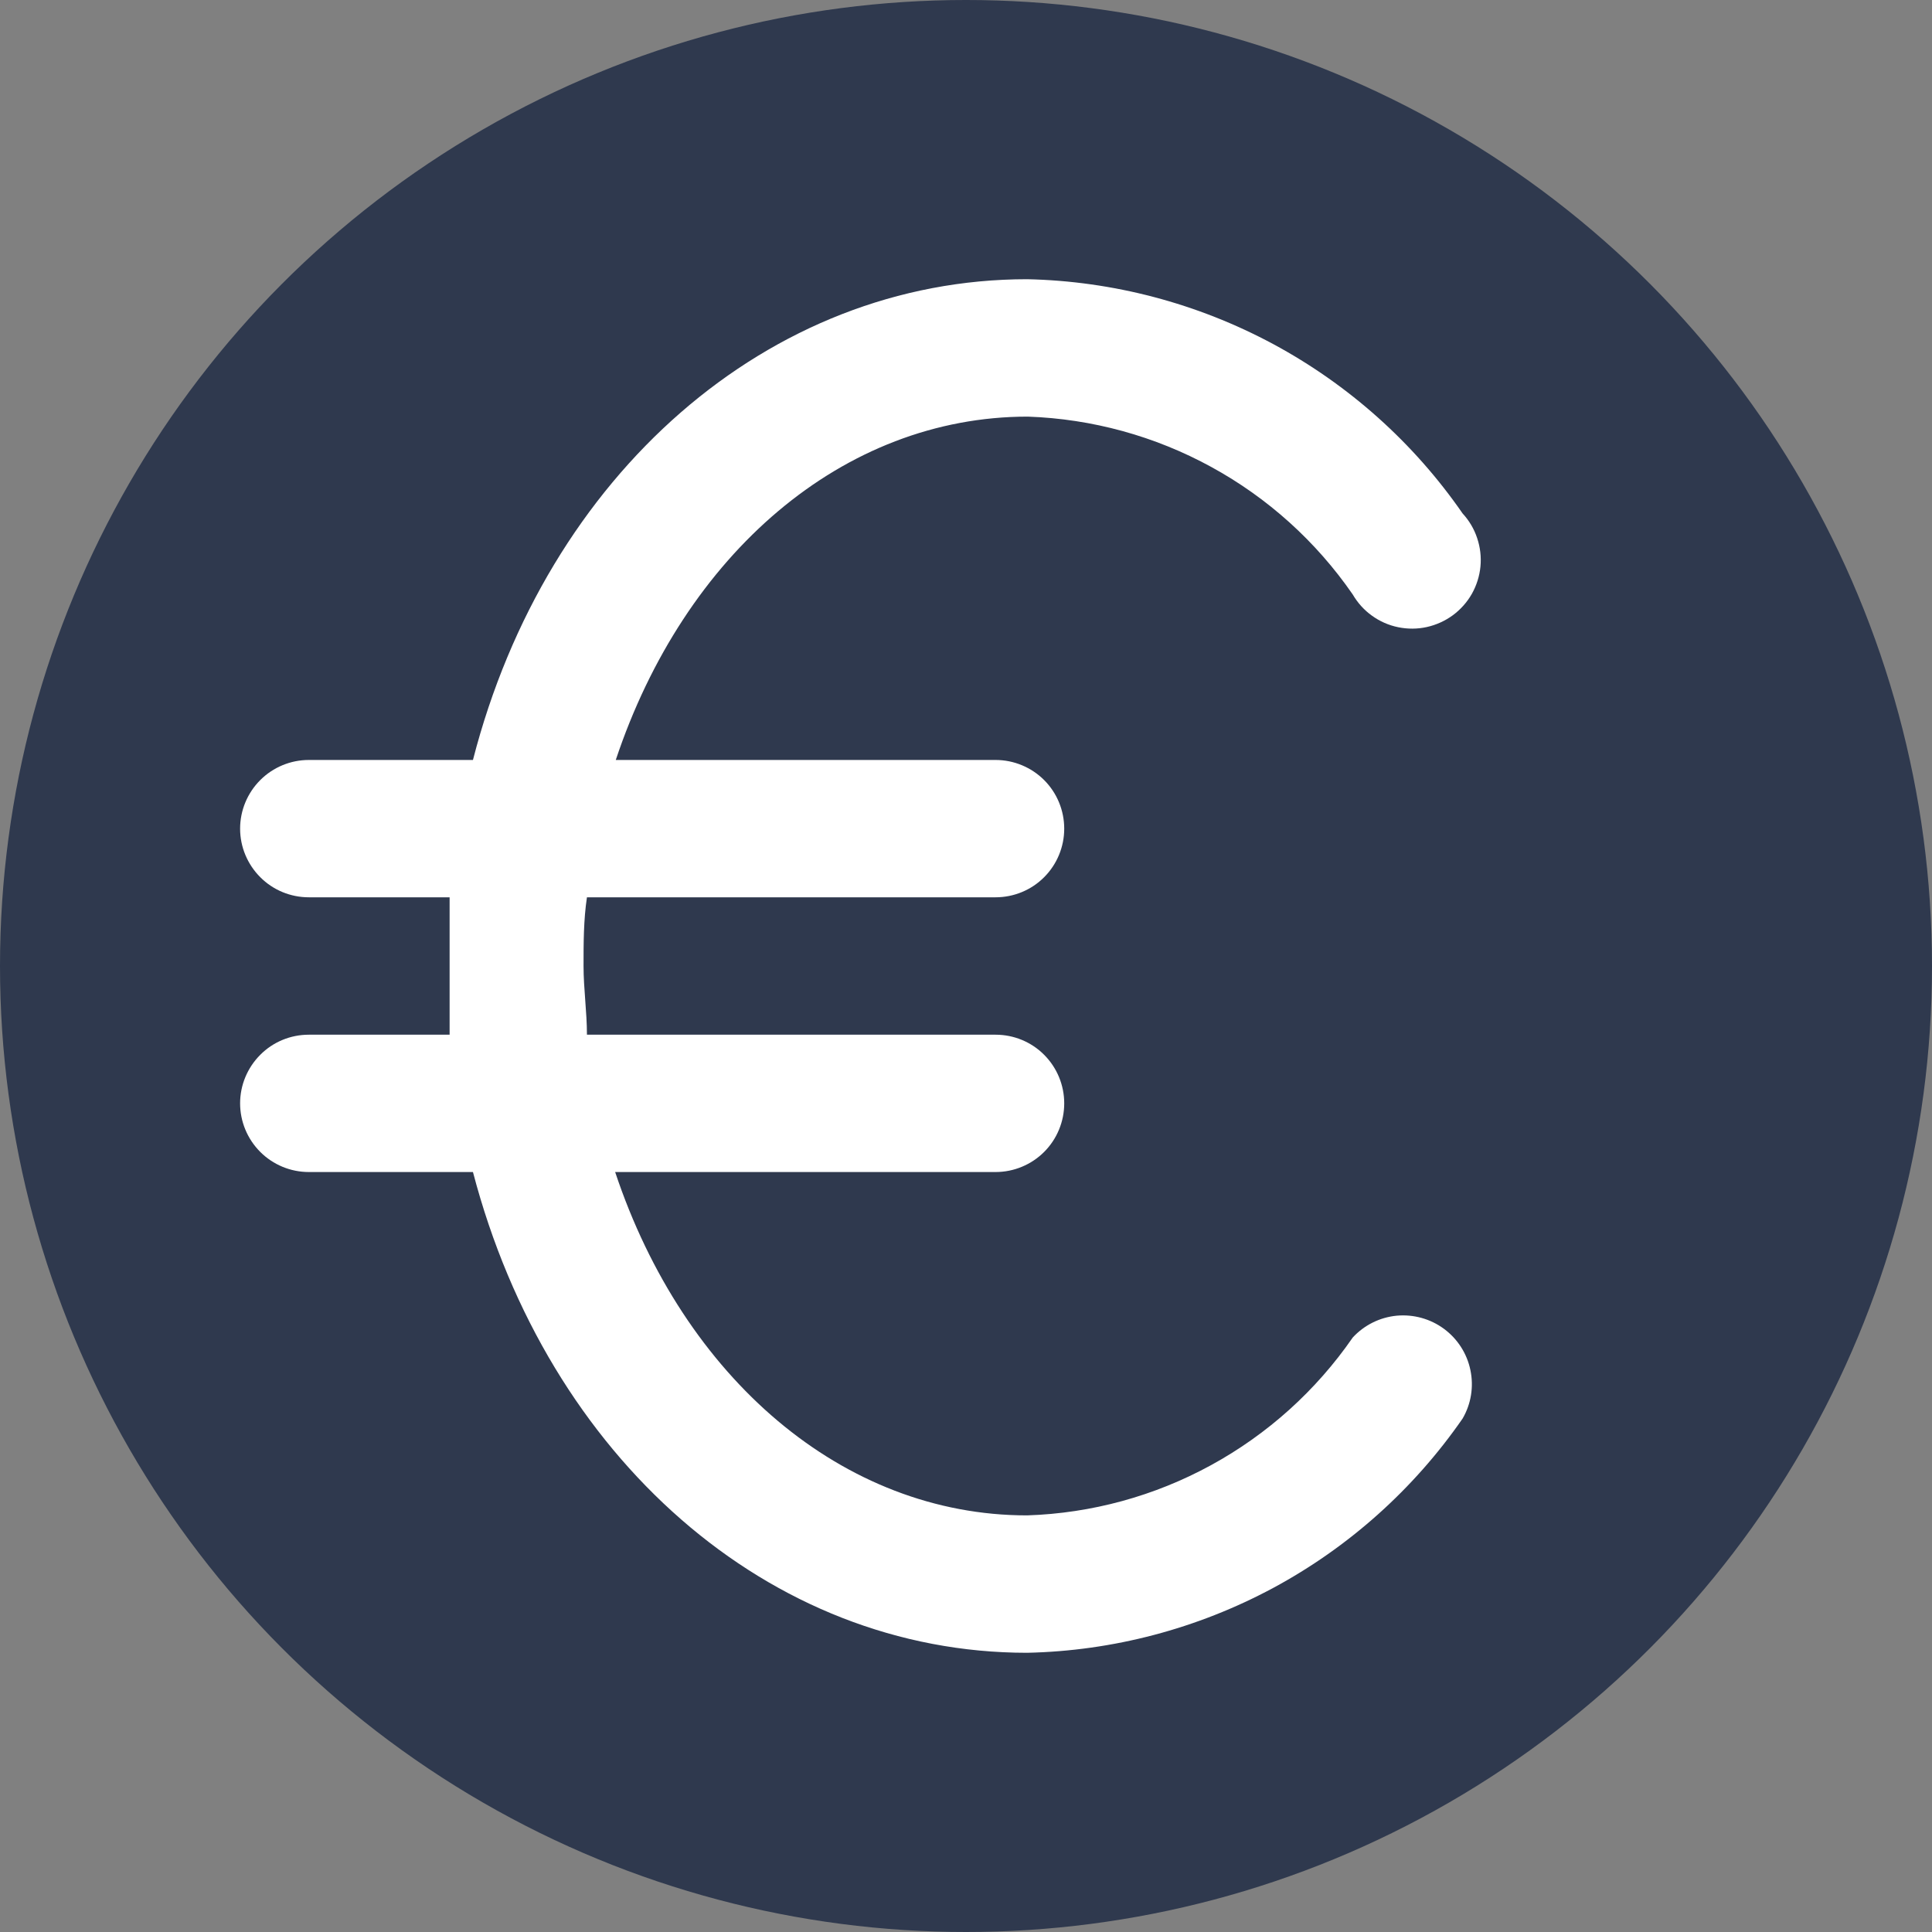
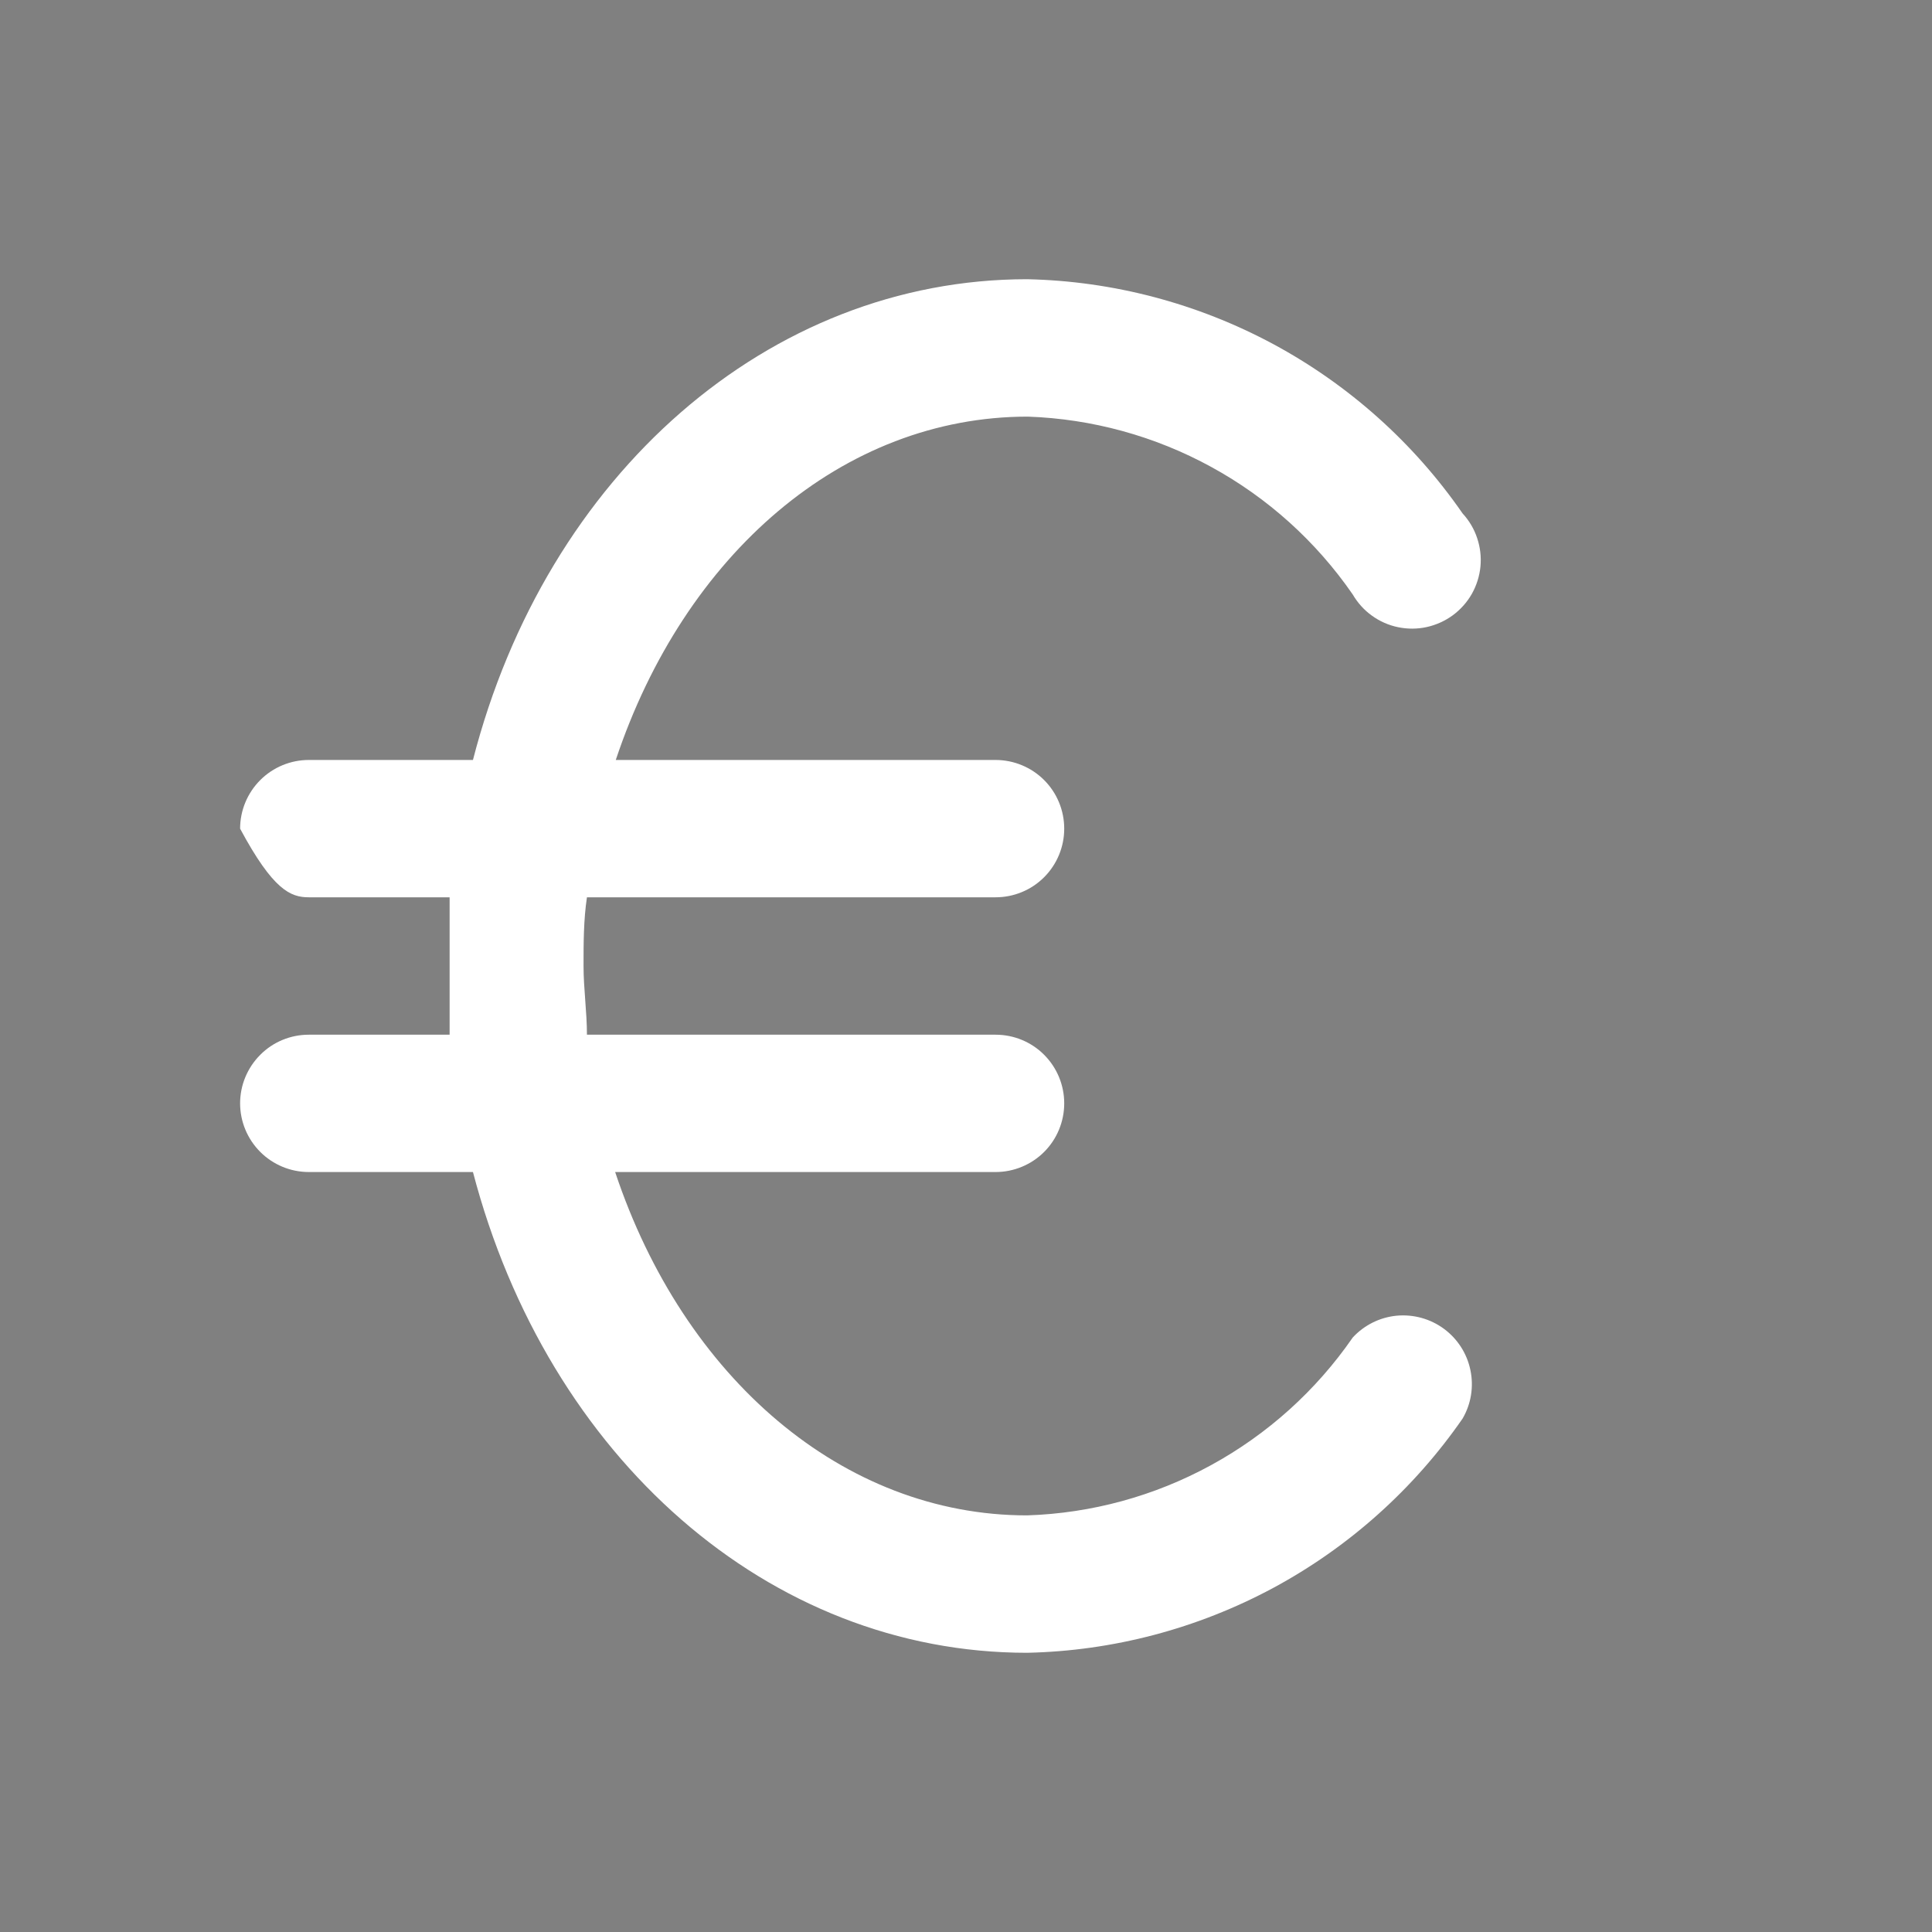
<svg xmlns="http://www.w3.org/2000/svg" width="25" height="25" viewBox="0 0 25 25" fill="none">
  <rect x="0" y="0" width="25" height="25" fill="#808080" stroke="none" />
-   <circle cx="12.5" cy="12.5" r="12.5" fill="#2F394E" />
-   <path d="M17.504 17.308C17.03 17.994 16.403 18.559 15.671 18.959C14.94 19.359 14.125 19.582 13.291 19.609C10.91 19.609 8.848 17.832 7.96 15.166H12.883C13.118 15.166 13.345 15.072 13.511 14.906C13.678 14.739 13.771 14.513 13.771 14.277C13.771 14.042 13.678 13.816 13.511 13.649C13.345 13.482 13.118 13.389 12.883 13.389H7.595C7.595 13.095 7.551 12.793 7.551 12.5C7.551 12.207 7.551 11.905 7.595 11.611H12.883C13.118 11.611 13.345 11.518 13.511 11.351C13.678 11.184 13.771 10.958 13.771 10.723C13.771 10.487 13.678 10.261 13.511 10.094C13.345 9.928 13.118 9.834 12.883 9.834H7.968C8.857 7.168 10.91 5.391 13.3 5.391C14.132 5.42 14.945 5.643 15.675 6.043C16.405 6.442 17.031 7.007 17.504 7.692C17.567 7.8 17.651 7.894 17.753 7.967C17.854 8.04 17.969 8.091 18.092 8.116C18.214 8.141 18.34 8.141 18.462 8.114C18.584 8.087 18.699 8.035 18.8 7.961C18.9 7.887 18.984 7.793 19.046 7.684C19.107 7.575 19.145 7.455 19.157 7.331C19.169 7.206 19.154 7.081 19.114 6.962C19.075 6.844 19.01 6.735 18.926 6.644C18.293 5.729 17.452 4.978 16.473 4.451C15.493 3.925 14.403 3.637 13.291 3.613C9.95 3.613 7.071 6.137 6.12 9.834H3.996C3.76 9.834 3.534 9.928 3.368 10.094C3.201 10.261 3.107 10.487 3.107 10.723C3.107 10.958 3.201 11.184 3.368 11.351C3.534 11.518 3.76 11.611 3.996 11.611H5.818V13.389H3.996C3.76 13.389 3.534 13.482 3.368 13.649C3.201 13.816 3.107 14.042 3.107 14.277C3.107 14.513 3.201 14.739 3.368 14.906C3.534 15.072 3.76 15.166 3.996 15.166H6.12C7.089 18.863 9.95 21.387 13.291 21.387C14.403 21.363 15.493 21.075 16.473 20.549C17.452 20.022 18.293 19.27 18.926 18.356C19.036 18.167 19.072 17.944 19.027 17.729C18.983 17.515 18.861 17.325 18.685 17.195C18.509 17.065 18.291 17.005 18.073 17.025C17.855 17.046 17.652 17.147 17.504 17.308Z" fill="white" />
+   <path d="M17.504 17.308C17.03 17.994 16.403 18.559 15.671 18.959C14.94 19.359 14.125 19.582 13.291 19.609C10.91 19.609 8.848 17.832 7.96 15.166H12.883C13.118 15.166 13.345 15.072 13.511 14.906C13.678 14.739 13.771 14.513 13.771 14.277C13.771 14.042 13.678 13.816 13.511 13.649C13.345 13.482 13.118 13.389 12.883 13.389H7.595C7.595 13.095 7.551 12.793 7.551 12.5C7.551 12.207 7.551 11.905 7.595 11.611H12.883C13.118 11.611 13.345 11.518 13.511 11.351C13.678 11.184 13.771 10.958 13.771 10.723C13.771 10.487 13.678 10.261 13.511 10.094C13.345 9.928 13.118 9.834 12.883 9.834H7.968C8.857 7.168 10.91 5.391 13.3 5.391C14.132 5.42 14.945 5.643 15.675 6.043C16.405 6.442 17.031 7.007 17.504 7.692C17.567 7.8 17.651 7.894 17.753 7.967C17.854 8.04 17.969 8.091 18.092 8.116C18.214 8.141 18.34 8.141 18.462 8.114C18.584 8.087 18.699 8.035 18.8 7.961C18.9 7.887 18.984 7.793 19.046 7.684C19.107 7.575 19.145 7.455 19.157 7.331C19.169 7.206 19.154 7.081 19.114 6.962C19.075 6.844 19.01 6.735 18.926 6.644C18.293 5.729 17.452 4.978 16.473 4.451C15.493 3.925 14.403 3.637 13.291 3.613C9.95 3.613 7.071 6.137 6.12 9.834H3.996C3.76 9.834 3.534 9.928 3.368 10.094C3.201 10.261 3.107 10.487 3.107 10.723C3.534 11.518 3.76 11.611 3.996 11.611H5.818V13.389H3.996C3.76 13.389 3.534 13.482 3.368 13.649C3.201 13.816 3.107 14.042 3.107 14.277C3.107 14.513 3.201 14.739 3.368 14.906C3.534 15.072 3.76 15.166 3.996 15.166H6.12C7.089 18.863 9.95 21.387 13.291 21.387C14.403 21.363 15.493 21.075 16.473 20.549C17.452 20.022 18.293 19.27 18.926 18.356C19.036 18.167 19.072 17.944 19.027 17.729C18.983 17.515 18.861 17.325 18.685 17.195C18.509 17.065 18.291 17.005 18.073 17.025C17.855 17.046 17.652 17.147 17.504 17.308Z" fill="white" />
</svg>